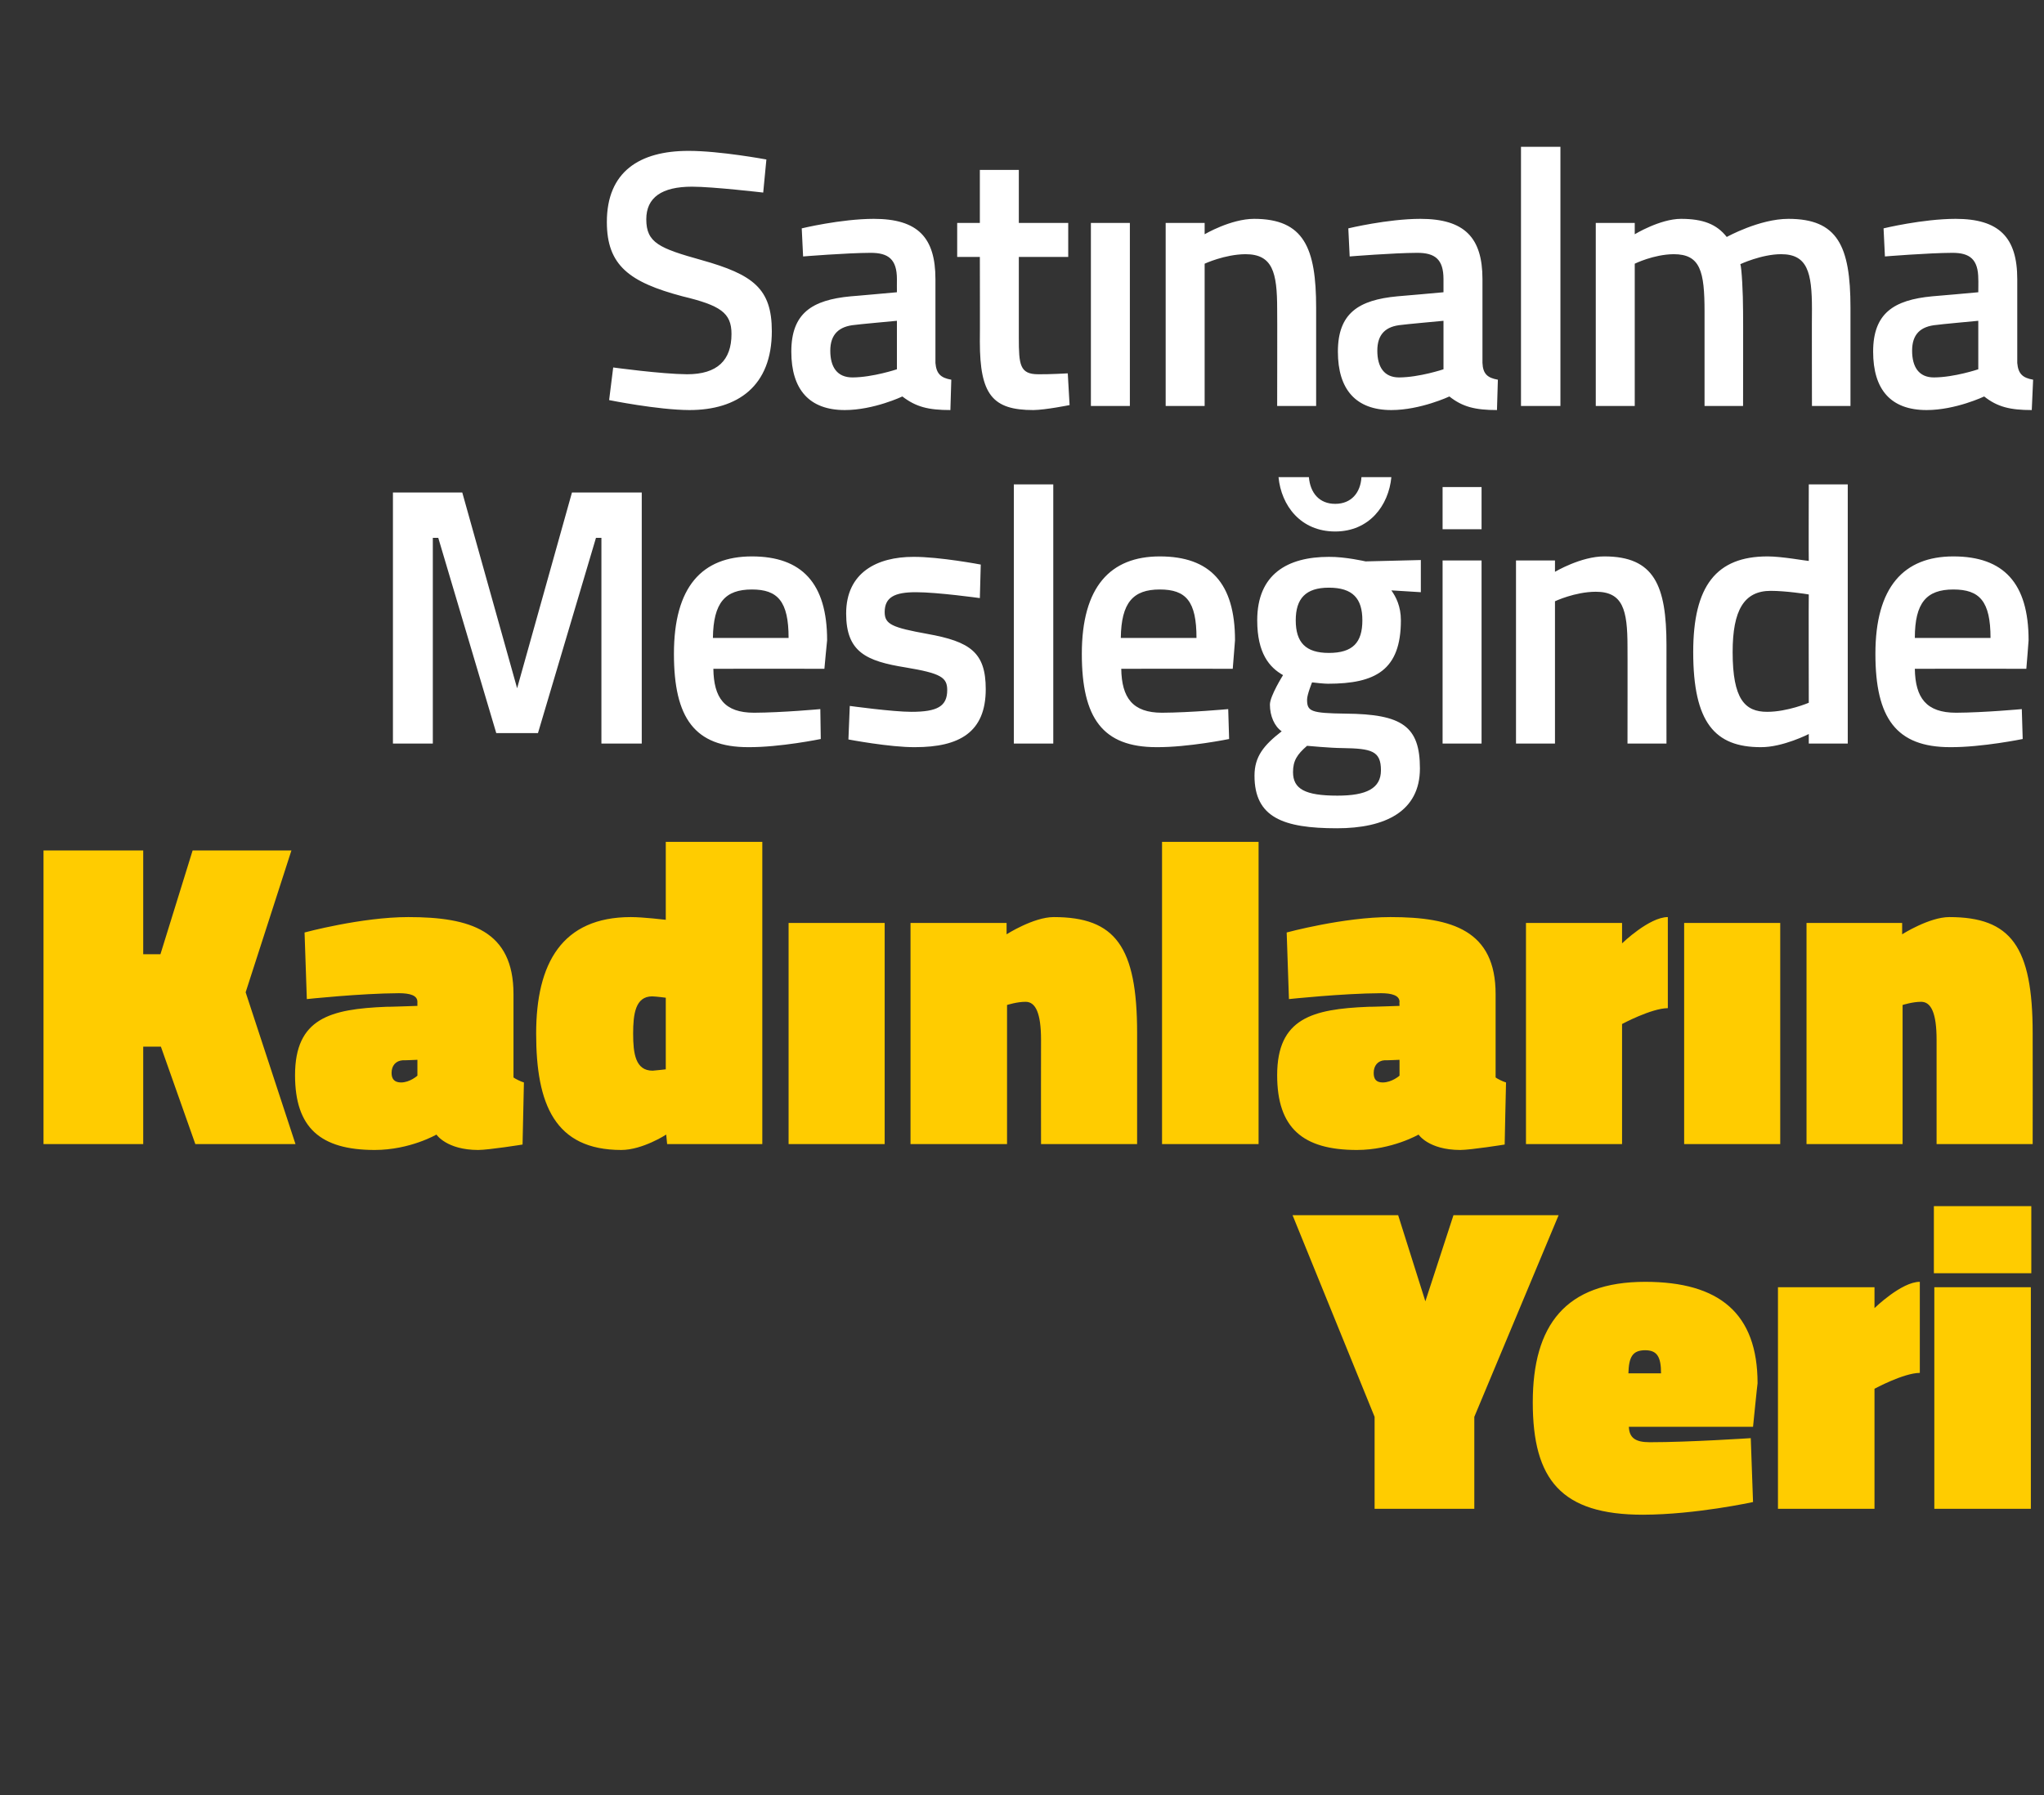
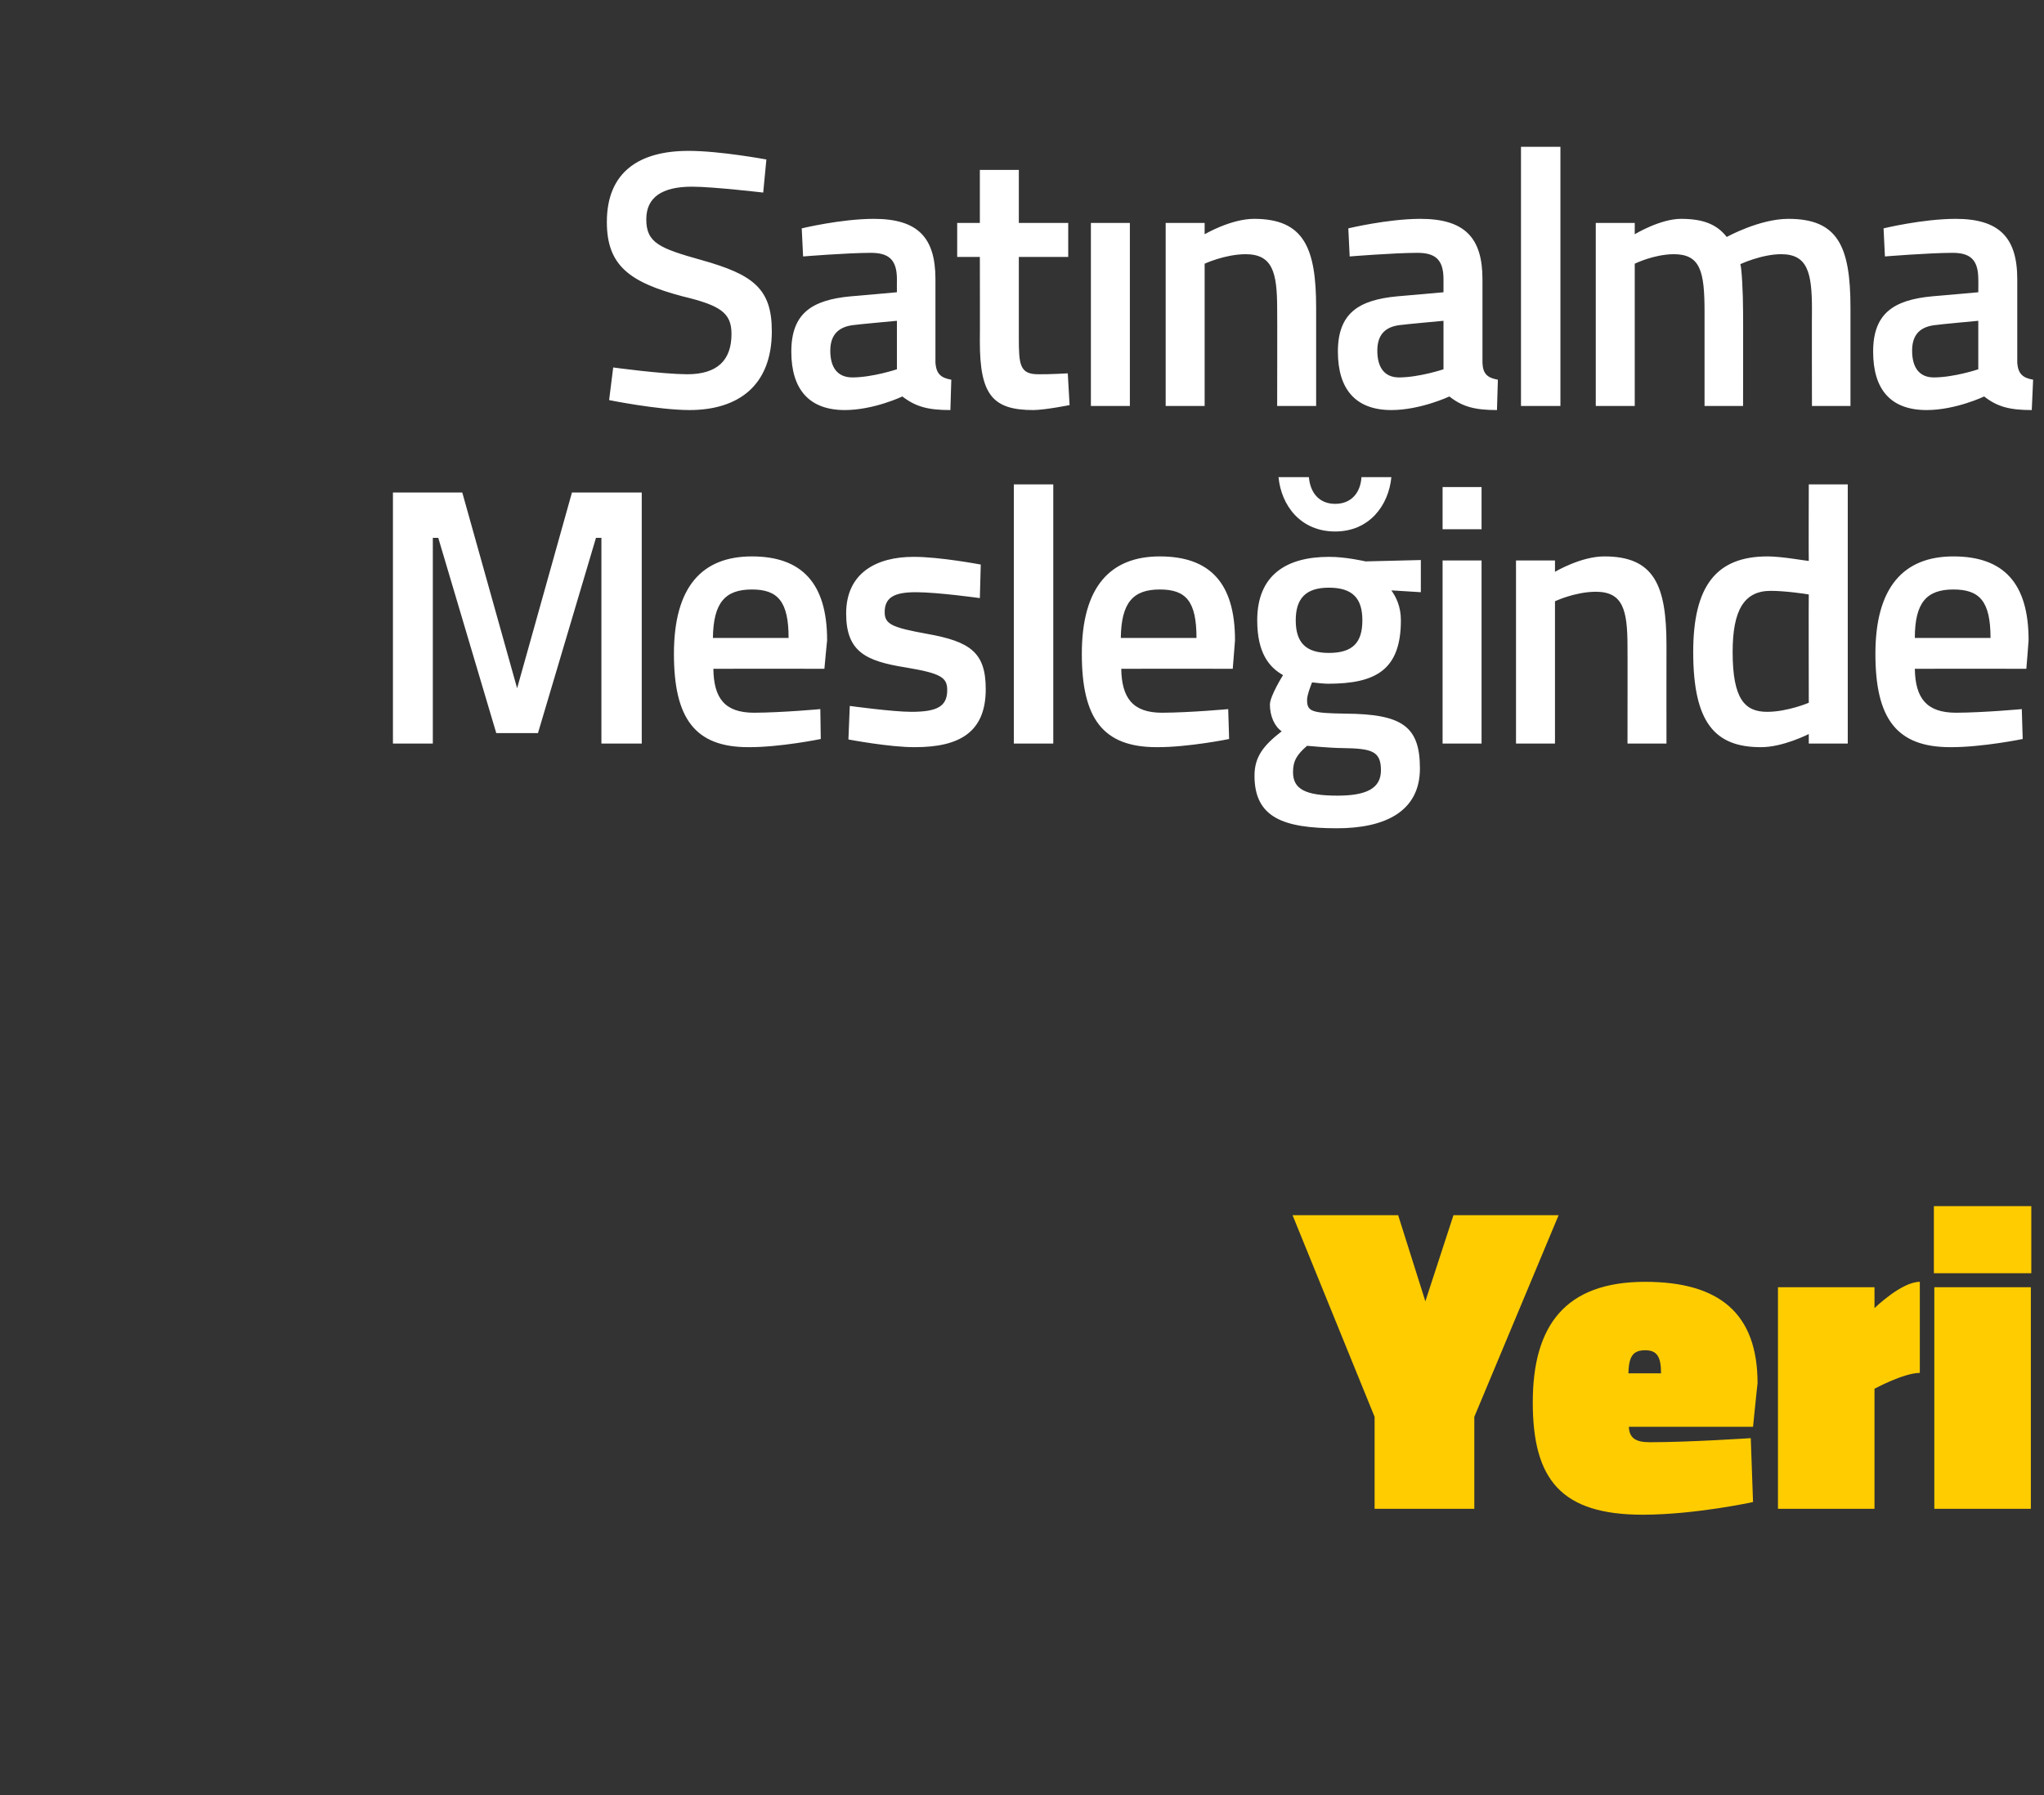
<svg xmlns="http://www.w3.org/2000/svg" version="1.1" width="451px" height="396.2px" viewBox="0 -29 451 396.2" style="top:-29px">
  <rect x="0" y="-29" width="451" height="396.2" fill="#333333" stroke="none" />
  <desc>Sat nalma Mesle inde Kad nlar n Yeri</desc>
  <defs />
  <g id="Polygon32952">
    <path d="M 325.3 304 L 303.3 304 L 303.3 283.7 L 285.2 239.2 L 308.5 239.2 L 314.5 258.2 L 320.7 239.2 L 343.9 239.2 L 325.3 283.7 L 325.3 304 Z M 386.3 288.4 L 386.8 302.5 C 386.8 302.5 374.2 305.27 362.5 305.3 C 344.5 305.3 338.2 297.6 338.2 280.5 C 338.2 263.5 345.4 253.9 363 253.9 C 379.4 253.9 387.8 260.9 387.8 276.3 C 387.76 276.33 386.8 285.9 386.8 285.9 C 386.8 285.9 359.4 285.91 359.4 285.9 C 359.5 288.3 360.8 289.3 364 289.3 C 372.77 289.3 386.3 288.4 386.3 288.4 Z M 366.5 274.1 C 366.5 270.4 365.6 269 363 269 C 360.2 269 359.4 270.5 359.3 274.1 C 359.3 274.1 366.5 274.1 366.5 274.1 Z M 413.6 304 L 392.3 304 L 392.3 255.1 L 413.6 255.1 L 413.6 259.7 C 413.6 259.7 419.57 253.88 423.6 253.9 C 423.6 253.9 423.6 274 423.6 274 C 420.04 274.01 413.6 277.5 413.6 277.5 L 413.6 304 Z M 426.8 255.1 L 448.1 255.1 L 448.1 304 L 426.8 304 L 426.8 255.1 Z M 426.7 237.2 L 448.2 237.2 L 448.2 252 L 426.7 252 L 426.7 237.2 Z " stroke="none" fill="#ffcc00" />
  </g>
  <g id="Polygon32951">
-     <path d="M 35.5 202 L 31.6 202 L 31.6 223.5 L 9.6 223.5 L 9.6 158.7 L 31.6 158.7 L 31.6 181.6 L 35.4 181.6 L 42.5 158.7 L 64.3 158.7 L 54.2 190 L 65.2 223.5 L 43.1 223.5 L 35.5 202 Z M 113.3 208.8 C 113.7 209.1 114.9 209.7 115.6 209.9 C 115.6 209.89 115.3 223.6 115.3 223.6 C 115.3 223.6 107.92 224.79 105.5 224.8 C 98.53 224.79 96.3 221.4 96.3 221.4 C 96.3 221.4 90.47 224.79 82.7 224.8 C 70.7 224.8 65.1 219.9 65.1 208.3 C 65.1 195.7 72.9 193.7 85.2 193.2 C 85.25 193.24 92.1 193 92.1 193 C 92.1 193 92.08 192.08 92.1 192.1 C 92.1 190.7 90.5 190.2 88 190.2 C 79.56 190.24 67.7 191.5 67.7 191.5 L 67.2 176.8 C 67.2 176.8 79.75 173.4 90.1 173.4 C 103.8 173.4 113.3 176.4 113.3 190.4 C 113.3 190.4 113.3 208.8 113.3 208.8 Z M 88.9 205 C 87.3 205.1 86.4 206.2 86.4 207.8 C 86.4 209.1 87 209.9 88.5 209.9 C 90.47 209.89 92.1 208.4 92.1 208.4 L 92.1 204.9 C 92.1 204.9 88.85 205.05 88.9 205 Z M 168.2 223.5 L 147.2 223.5 L 147 221.4 C 147 221.4 141.79 224.79 137.1 224.8 C 122.4 224.8 118.3 214.7 118.3 199.1 C 118.3 183.6 124 173.4 139.2 173.4 C 141.89 173.4 146.9 174 146.9 174 L 146.9 156.8 L 168.2 156.8 L 168.2 223.5 Z M 146.9 207 L 146.9 191.2 C 146.9 191.2 144.83 190.92 143.9 190.9 C 140.2 190.9 139.7 194.8 139.7 199.1 C 139.7 203.5 140.2 207.3 144 207.3 C 144.64 207.27 146.9 207 146.9 207 Z M 174 174.7 L 195.2 174.7 L 195.2 223.5 L 174 223.5 L 174 174.7 Z M 200.9 223.5 L 200.9 174.7 L 222.1 174.7 L 222.1 177.2 C 222.1 177.2 228.05 173.4 232.5 173.4 C 246.1 173.4 250.9 179.9 250.9 199 C 250.91 199.05 250.9 223.5 250.9 223.5 L 229.7 223.5 C 229.7 223.5 229.67 200.5 229.7 200.5 C 229.7 194.6 228.5 192.1 226.3 192.1 C 224.45 192.08 222.2 192.8 222.2 192.8 L 222.2 223.5 L 200.9 223.5 Z M 256.4 156.8 L 277.7 156.8 L 277.7 223.5 L 256.4 223.5 L 256.4 156.8 Z M 330 208.8 C 330.4 209.1 331.6 209.7 332.3 209.9 C 332.28 209.89 332 223.6 332 223.6 C 332 223.6 324.59 224.79 322.2 224.8 C 315.2 224.79 313 221.4 313 221.4 C 313 221.4 307.14 224.79 299.4 224.8 C 287.4 224.8 281.8 219.9 281.8 208.3 C 281.8 195.7 289.6 193.7 301.9 193.2 C 301.93 193.24 308.8 193 308.8 193 C 308.8 193 308.75 192.08 308.8 192.1 C 308.8 190.7 307.1 190.2 304.7 190.2 C 296.23 190.24 284.4 191.5 284.4 191.5 L 283.9 176.8 C 283.9 176.8 296.42 173.4 306.8 173.4 C 320.5 173.4 330 176.4 330 190.4 C 330 190.4 330 208.8 330 208.8 Z M 305.5 205 C 304 205.1 303.1 206.2 303.1 207.8 C 303.1 209.1 303.6 209.9 305.1 209.9 C 307.14 209.89 308.8 208.4 308.8 208.4 L 308.8 204.9 C 308.8 204.9 305.53 205.05 305.5 205 Z M 357.9 223.5 L 336.7 223.5 L 336.7 174.7 L 357.9 174.7 L 357.9 179.2 C 357.9 179.2 363.89 173.4 368 173.4 C 368 173.4 368 193.5 368 193.5 C 364.36 193.53 357.9 197 357.9 197 L 357.9 223.5 Z M 371.6 174.7 L 392.8 174.7 L 392.8 223.5 L 371.6 223.5 L 371.6 174.7 Z M 398.6 223.5 L 398.6 174.7 L 419.7 174.7 L 419.7 177.2 C 419.7 177.2 425.68 173.4 430.1 173.4 C 443.7 173.4 448.5 179.9 448.5 199 C 448.53 199.05 448.5 223.5 448.5 223.5 L 427.3 223.5 C 427.3 223.5 427.29 200.5 427.3 200.5 C 427.3 194.6 426.1 192.1 423.9 192.1 C 422.07 192.08 419.8 192.8 419.8 192.8 L 419.8 223.5 L 398.6 223.5 Z " stroke="none" fill="#ffcc00" />
-   </g>
+     </g>
  <g id="Polygon32950">
    <path d="M 86.7 79.7 L 102 79.7 L 114.1 122.9 L 126.2 79.7 L 141.6 79.7 L 141.6 135.1 L 132.7 135.1 L 132.7 89.7 L 131.5 89.7 L 118.7 132.8 L 109.5 132.8 L 96.7 89.7 L 95.5 89.7 L 95.5 135.1 L 86.7 135.1 L 86.7 79.7 Z M 181 127.5 L 181.1 134.1 C 181.1 134.1 172.11 135.95 165.1 135.9 C 153.3 135.9 148.7 129.5 148.7 115.3 C 148.7 100.5 154.9 93.8 165.9 93.8 C 176.9 93.8 182.5 99.7 182.5 112.3 C 182.48 112.28 181.9 118.6 181.9 118.6 C 181.9 118.6 157.39 118.58 157.4 118.6 C 157.5 125 159.8 128.3 166.4 128.3 C 172.66 128.27 181 127.5 181 127.5 Z M 174 111.8 C 174 103.7 171.6 101.1 165.9 101.1 C 160 101.1 157.4 104 157.3 111.8 C 157.3 111.8 174 111.8 174 111.8 Z M 216.2 103 C 216.2 103 206.85 101.7 202.1 101.7 C 197.4 101.7 195.2 102.8 195.2 106.1 C 195.2 108.8 196.9 109.5 204.6 110.9 C 214.1 112.6 217.5 115 217.5 123.1 C 217.5 132.6 211.7 135.9 201.9 135.9 C 196.41 135.95 187.2 134.2 187.2 134.2 L 187.5 126.8 C 187.5 126.8 197.04 128.11 201.1 128.1 C 206.8 128.1 209 126.9 209 123.3 C 209 120.5 207.6 119.6 199.8 118.3 C 191.1 116.9 186.7 114.9 186.7 106.4 C 186.7 97.3 193.6 93.9 201.5 93.9 C 207.25 93.86 216.4 95.6 216.4 95.6 L 216.2 103 Z M 223.7 77.9 L 232.4 77.9 L 232.4 135.1 L 223.7 135.1 L 223.7 77.9 Z M 271 127.5 L 271.2 134.1 C 271.2 134.1 262.14 135.95 255.2 135.9 C 243.3 135.9 238.7 129.5 238.7 115.3 C 238.7 100.5 245 93.8 255.9 93.8 C 267 93.8 272.5 99.7 272.5 112.3 C 272.51 112.28 272 118.6 272 118.6 C 272 118.6 247.42 118.58 247.4 118.6 C 247.5 125 249.9 128.3 256.4 128.3 C 262.7 128.27 271 127.5 271 127.5 Z M 264 111.8 C 264 103.7 261.7 101.1 255.9 101.1 C 250 101.1 247.4 104 247.3 111.8 C 247.3 111.8 264 111.8 264 111.8 Z M 276.8 142.2 C 276.8 138 278.8 135.5 282.8 132.4 C 281.2 131.3 280.2 129 280.2 126.5 C 280.2 124.6 283.1 120 283.1 120 C 280.1 118.3 277.4 115.2 277.4 107.9 C 277.4 97.7 284.1 93.9 293.2 93.9 C 296.83 93.86 301.3 94.9 301.3 94.9 L 313.5 94.6 L 313.5 101.7 C 313.5 101.7 306.96 101.29 307 101.3 C 308 102.7 309.1 104.8 309.1 107.9 C 309.1 118.9 303.5 121.9 293 121.9 C 292.2 121.9 290.2 121.7 289.5 121.6 C 289.5 121.6 288.4 124.3 288.4 125.4 C 288.4 128 289.2 128.4 296.9 128.5 C 309.4 128.6 313.3 131.3 313.3 140.6 C 313.3 150.1 305.6 153.8 295 153.8 C 283.1 153.8 276.8 151.4 276.8 142.2 Z M 288.4 135.6 C 286.2 137.5 285.3 138.9 285.3 141.4 C 285.3 145.1 287.9 146.6 295.1 146.6 C 301.5 146.6 304.7 145 304.7 141 C 304.7 136.7 302.6 136.2 296.2 136.1 C 293.7 136.1 288.4 135.6 288.4 135.6 Z M 300.6 107.9 C 300.6 103.1 298.5 100.7 293.2 100.7 C 288.1 100.7 285.9 103.1 285.9 107.9 C 285.9 112.8 288.1 115.1 293.2 115.1 C 298.5 115.1 300.6 112.8 300.6 107.9 Z M 288.8 76.3 C 289.1 79.8 291.1 82.2 294.6 82.2 C 298.2 82.2 300.2 79.7 300.4 76.3 C 300.4 76.3 307 76.3 307 76.3 C 306.4 82.6 302.1 88.3 294.6 88.3 C 287 88.3 282.7 82.6 282.1 76.3 C 282.1 76.3 288.8 76.3 288.8 76.3 Z M 318.3 94.7 L 326.9 94.7 L 326.9 135.1 L 318.3 135.1 L 318.3 94.7 Z M 318.3 78.5 L 326.9 78.5 L 326.9 87.8 L 318.3 87.8 L 318.3 78.5 Z M 334.5 135.1 L 334.5 94.7 L 343.1 94.7 L 343.1 97.2 C 343.1 97.2 348.84 93.78 354 93.8 C 365 93.8 367.7 100.2 367.7 113.4 C 367.68 113.41 367.7 135.1 367.7 135.1 L 359.1 135.1 C 359.1 135.1 359.13 113.65 359.1 113.7 C 359.1 105.6 358.1 101.6 352.1 101.6 C 347.49 101.62 343.1 103.7 343.1 103.7 L 343.1 135.1 L 334.5 135.1 Z M 407.7 135.1 L 399.1 135.1 L 399.1 133 C 399.1 133 393.35 135.95 388.5 135.9 C 378.4 135.9 373.6 130.5 373.6 114.9 C 373.6 100.3 378.7 93.8 390 93.8 C 393.2 93.8 398.6 94.8 399.1 94.8 C 399.05 94.83 399.1 77.9 399.1 77.9 L 407.7 77.9 L 407.7 135.1 Z M 399.1 126.1 C 399.1 126.1 399.05 102.18 399.1 102.2 C 398.6 102.1 394 101.4 390.7 101.4 C 384.8 101.4 382.3 105.7 382.3 114.9 C 382.3 125.3 385 128.1 389.9 128.1 C 394.38 128.11 399.1 126.1 399.1 126.1 Z M 446.1 127.5 L 446.3 134.1 C 446.3 134.1 437.26 135.95 430.3 135.9 C 418.4 135.9 413.8 129.5 413.8 115.3 C 413.8 100.5 420.1 93.8 431 93.8 C 442.1 93.8 447.6 99.7 447.6 112.3 C 447.63 112.28 447.1 118.6 447.1 118.6 C 447.1 118.6 422.53 118.58 422.5 118.6 C 422.6 125 425 128.3 431.6 128.3 C 437.81 128.27 446.1 127.5 446.1 127.5 Z M 439.2 111.8 C 439.2 103.7 436.8 101.1 431 101.1 C 425.1 101.1 422.5 104 422.5 111.8 C 422.5 111.8 439.2 111.8 439.2 111.8 Z " stroke="none" fill="#fff" />
  </g>
  <g id="Polygon32949">
    <path d="M 168.4 13.5 C 168.4 13.5 157.28 12.2 152.7 12.2 C 146 12.2 142.6 14.6 142.6 19.4 C 142.6 24.6 145.5 25.8 154.8 28.4 C 166.2 31.6 170.3 34.7 170.3 44.1 C 170.3 56.2 162.8 61.5 152.1 61.5 C 145.09 61.47 134.4 59.3 134.4 59.3 L 135.3 52.1 C 135.3 52.1 145.96 53.56 151.6 53.6 C 158.3 53.6 161.4 50.5 161.4 44.7 C 161.4 40 158.9 38.4 150.6 36.4 C 138.9 33.3 133.9 29.6 133.9 20 C 133.9 8.9 141.1 4.3 151.9 4.3 C 158.79 4.28 169.1 6.2 169.1 6.2 L 168.4 13.5 Z M 206.4 51.1 C 206.6 53.5 207.6 54.4 209.9 54.8 C 209.9 54.8 209.7 61.5 209.7 61.5 C 204.8 61.5 202.1 60.8 199.1 58.5 C 199.1 58.5 192.8 61.5 186.4 61.5 C 178.6 61.5 174.6 57 174.6 48.6 C 174.6 40.1 179.2 37.2 187.7 36.4 C 187.67 36.43 197.9 35.5 197.9 35.5 C 197.9 35.5 197.88 32.63 197.9 32.6 C 197.9 28.2 196 26.8 192.1 26.8 C 186.8 26.82 177.2 27.6 177.2 27.6 L 176.9 21.4 C 176.9 21.4 185.53 19.31 192.8 19.3 C 202.5 19.3 206.4 23.4 206.4 32.6 C 206.4 32.6 206.4 51.1 206.4 51.1 Z M 188.7 42.7 C 185.1 43 183.2 44.8 183.2 48.4 C 183.2 52 184.7 54.3 188.1 54.3 C 192.58 54.28 197.9 52.5 197.9 52.5 L 197.9 41.8 C 197.9 41.8 188.7 42.65 188.7 42.7 Z M 224.8 27.7 C 224.8 27.7 224.79 45.48 224.8 45.5 C 224.8 51.5 225 53.6 229.1 53.6 C 231.36 53.64 235.6 53.4 235.6 53.4 L 236 60.4 C 236 60.4 230.73 61.47 228 61.5 C 219 61.5 216.2 58.1 216.2 46.4 C 216.24 46.45 216.2 27.7 216.2 27.7 L 211.2 27.7 L 211.2 20.2 L 216.2 20.2 L 216.2 8.5 L 224.8 8.5 L 224.8 20.2 L 235.7 20.2 L 235.7 27.7 L 224.8 27.7 Z M 240.7 20.2 L 249.3 20.2 L 249.3 60.6 L 240.7 60.6 L 240.7 20.2 Z M 257.2 60.6 L 257.2 20.2 L 265.8 20.2 L 265.8 22.7 C 265.8 22.7 271.55 19.31 276.7 19.3 C 287.7 19.3 290.4 25.7 290.4 38.9 C 290.39 38.94 290.4 60.6 290.4 60.6 L 281.8 60.6 C 281.8 60.6 281.84 39.18 281.8 39.2 C 281.8 31.1 280.8 27.1 274.8 27.1 C 270.2 27.14 265.8 29.2 265.8 29.2 L 265.8 60.6 L 257.2 60.6 Z M 327.1 51.1 C 327.2 53.5 328.2 54.4 330.5 54.8 C 330.5 54.8 330.3 61.5 330.3 61.5 C 325.5 61.5 322.7 60.8 319.8 58.5 C 319.8 58.5 313.4 61.5 307 61.5 C 299.2 61.5 295.2 57 295.2 48.6 C 295.2 40.1 299.8 37.2 308.3 36.4 C 308.29 36.43 318.5 35.5 318.5 35.5 C 318.5 35.5 318.51 32.63 318.5 32.6 C 318.5 28.2 316.6 26.8 312.7 26.8 C 307.42 26.82 297.8 27.6 297.8 27.6 L 297.5 21.4 C 297.5 21.4 306.16 19.31 313.4 19.3 C 323.1 19.3 327.1 23.4 327.1 32.6 C 327.1 32.6 327.1 51.1 327.1 51.1 Z M 309.3 42.7 C 305.7 43 303.9 44.8 303.9 48.4 C 303.9 52 305.4 54.3 308.7 54.3 C 313.2 54.28 318.5 52.5 318.5 52.5 L 318.5 41.8 C 318.5 41.8 309.32 42.65 309.3 42.7 Z M 335.6 3.4 L 344.3 3.4 L 344.3 60.6 L 335.6 60.6 L 335.6 3.4 Z M 352.1 60.6 L 352.1 20.2 L 360.7 20.2 L 360.7 22.7 C 360.7 22.7 366.27 19.31 370.9 19.3 C 375.8 19.3 378.8 20.5 381 23.3 C 381 23.3 388.2 19.3 394.6 19.3 C 405.4 19.3 408.3 25.2 408.3 38.9 C 408.31 38.94 408.3 60.6 408.3 60.6 L 399.8 60.6 C 399.8 60.6 399.76 39.18 399.8 39.2 C 399.8 31.1 398.8 27.1 393 27.1 C 388.7 27.1 384 29.3 384 29.3 C 384.3 30.1 384.6 35.7 384.6 39.7 C 384.64 39.66 384.6 60.6 384.6 60.6 L 376.1 60.6 C 376.1 60.6 376.09 39.82 376.1 39.8 C 376.1 30.9 375.2 27.1 369.3 27.1 C 364.85 27.14 360.7 29.2 360.7 29.2 L 360.7 60.6 L 352.1 60.6 Z M 445.1 51.1 C 445.3 53.5 446.3 54.4 448.6 54.8 C 448.6 54.8 448.3 61.5 448.3 61.5 C 443.5 61.5 440.7 60.8 437.8 58.5 C 437.8 58.5 431.5 61.5 425.1 61.5 C 417.2 61.5 413.3 57 413.3 48.6 C 413.3 40.1 417.9 37.2 426.3 36.4 C 426.33 36.43 436.5 35.5 436.5 35.5 C 436.5 35.5 436.54 32.63 436.5 32.6 C 436.5 28.2 434.6 26.8 430.8 26.8 C 425.46 26.82 415.9 27.6 415.9 27.6 L 415.6 21.4 C 415.6 21.4 424.19 19.31 431.5 19.3 C 441.1 19.3 445.1 23.4 445.1 32.6 C 445.1 32.6 445.1 51.1 445.1 51.1 Z M 427.4 42.7 C 423.7 43 421.9 44.8 421.9 48.4 C 421.9 52 423.4 54.3 426.7 54.3 C 431.24 54.28 436.5 52.5 436.5 52.5 L 436.5 41.8 C 436.5 41.8 427.36 42.65 427.4 42.7 Z " stroke="none" fill="#fff" />
  </g>
</svg>